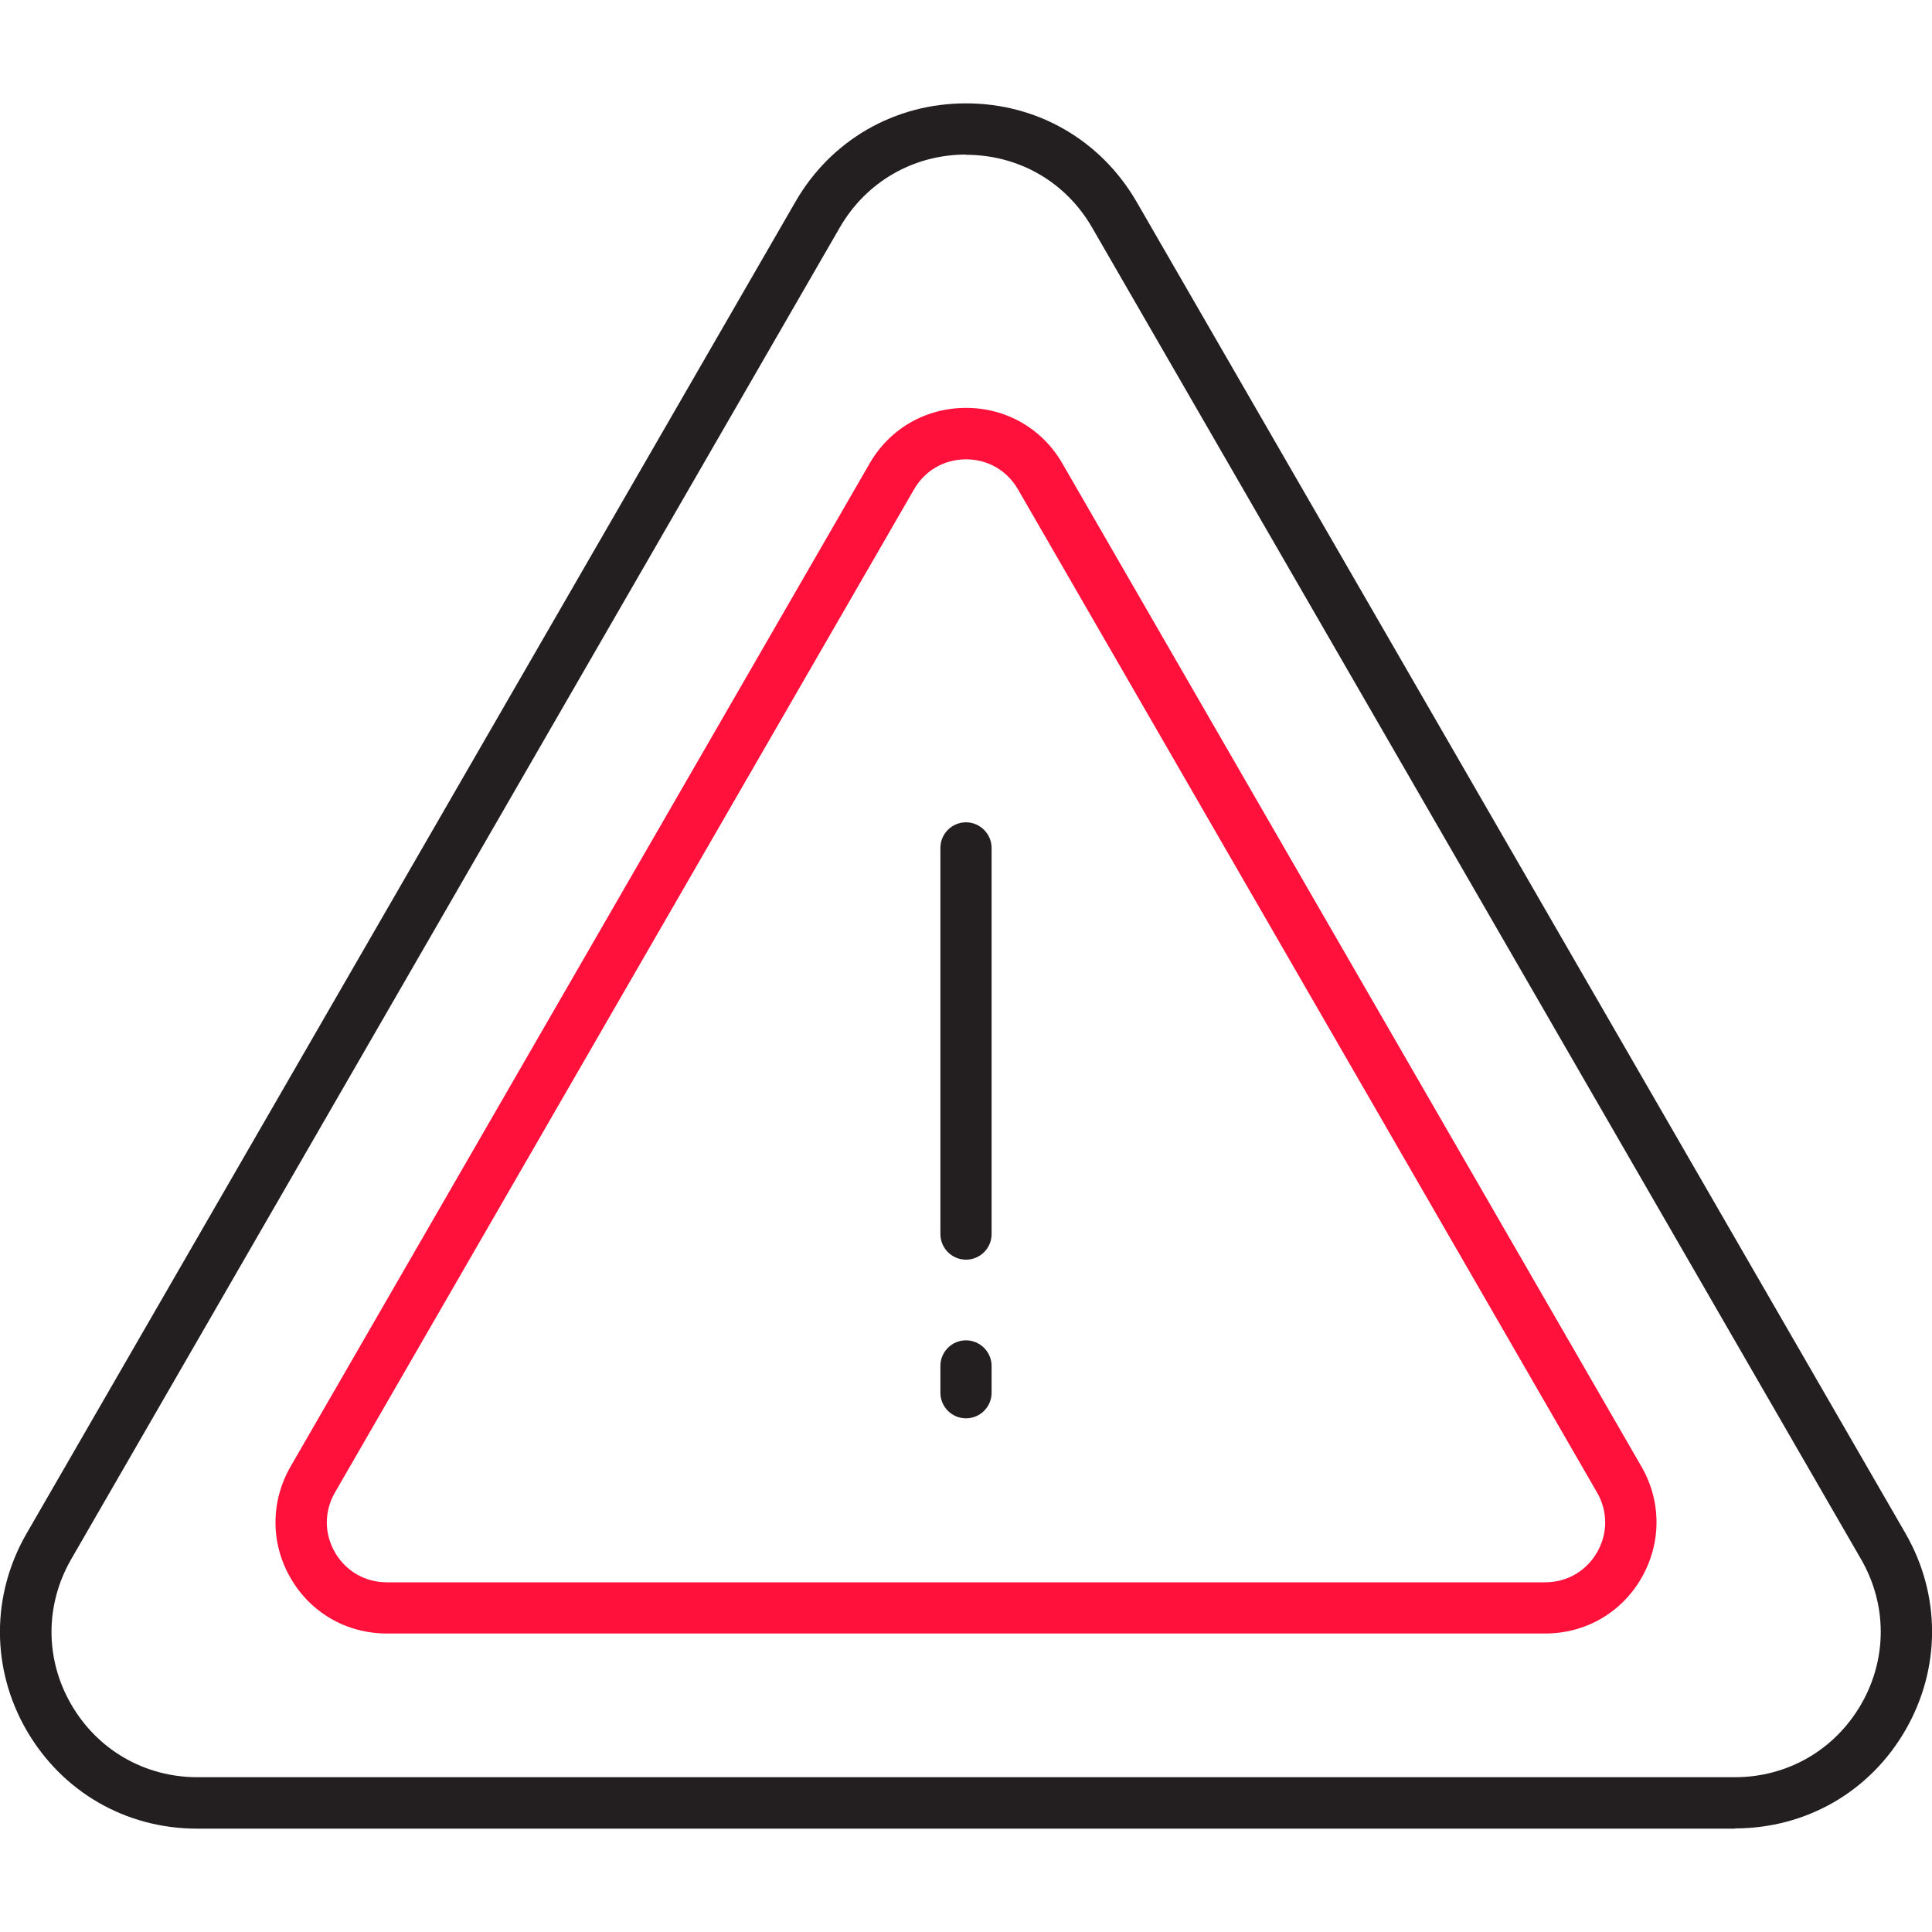
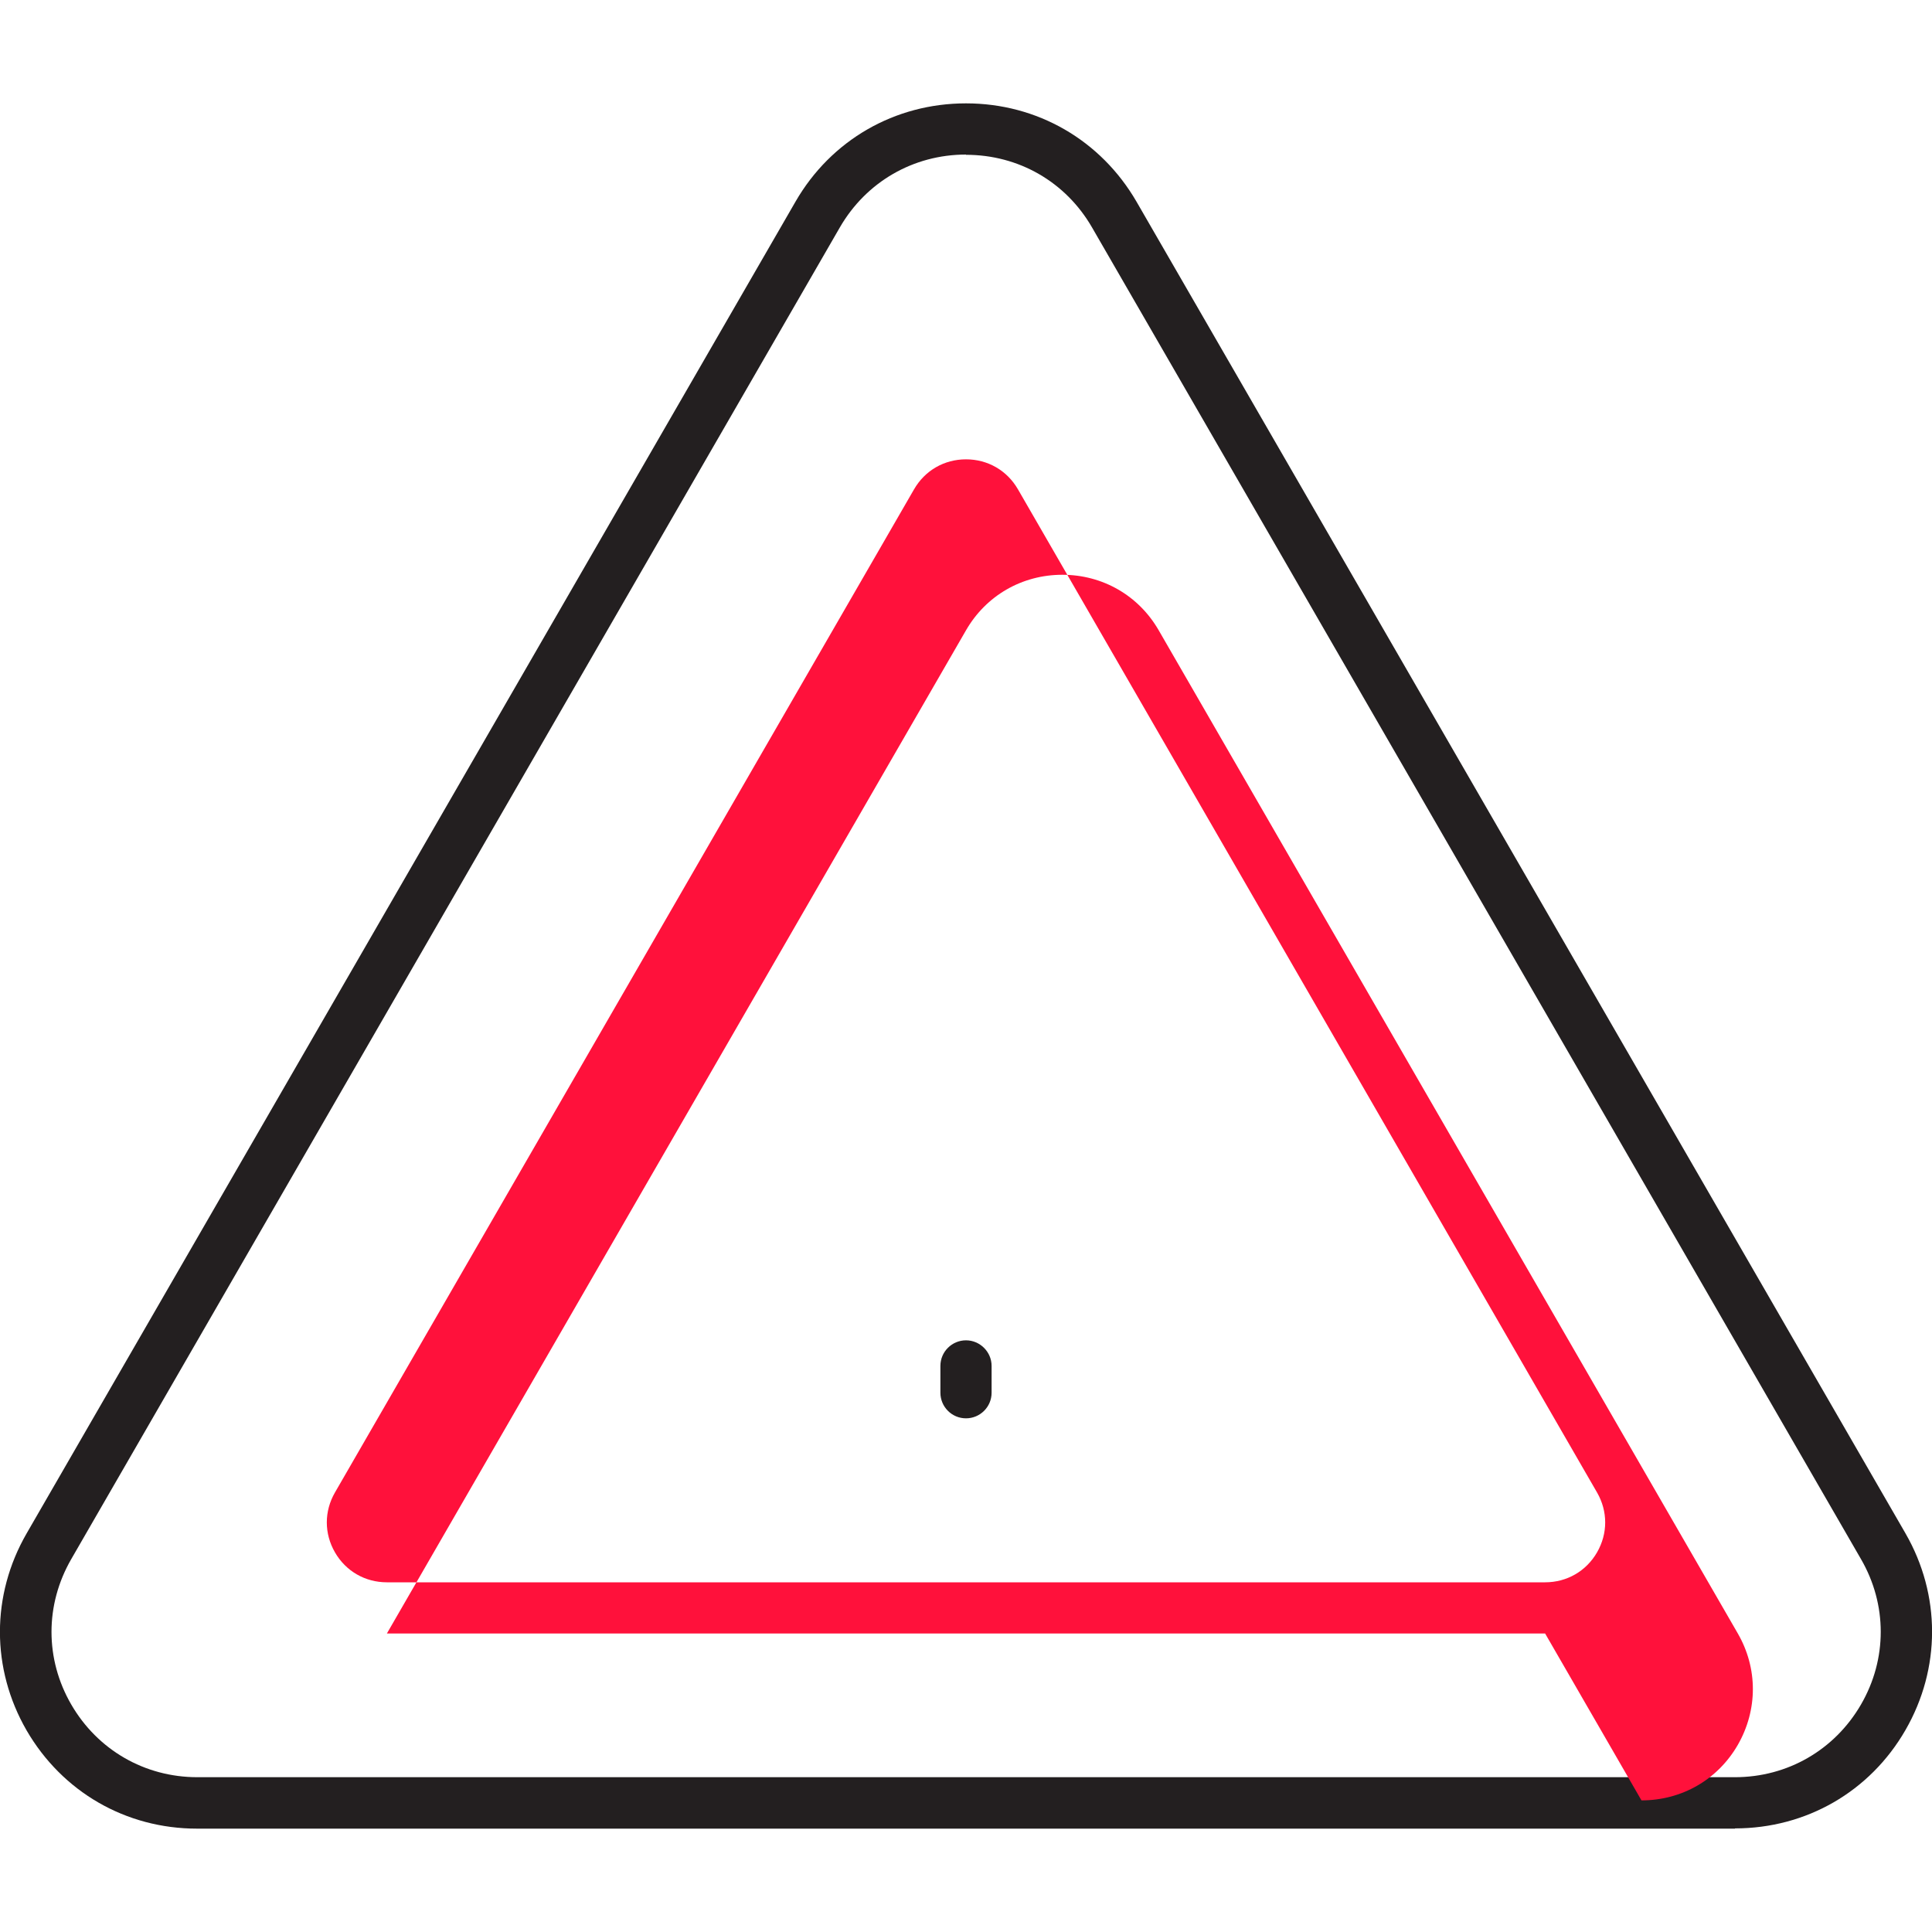
<svg xmlns="http://www.w3.org/2000/svg" id="Key_features_bg" width="80" height="80" viewBox="0 0 80 80">
  <path d="M71.84,75.72H8.16c-2.95,0-5.58-1.52-7.06-4.07-1.47-2.55-1.47-5.6,0-8.15L32.94,8.35l.92.53-.92-.53c1.47-2.55,4.11-4.07,7.06-4.07s5.58,1.52,7.06,4.07l31.84,55.14c1.47,2.55,1.47,5.6,0,8.15-1.47,2.55-4.11,4.07-7.06,4.07ZM40,6.4c-2.18,0-4.13,1.13-5.22,3.01h0L2.95,64.56c-1.09,1.89-1.09,4.14,0,6.02s3.04,3.01,5.22,3.01h63.67c2.18,0,4.13-1.13,5.22-3.01s1.09-4.14,0-6.02L45.22,9.42c-1.09-1.89-3.04-3.01-5.22-3.01Z" style="fill:#231f20;" />
-   <path d="M63.98,67.64H16.02c-1.67,0-3.16-.86-3.99-2.3-.83-1.44-.83-3.16,0-4.61h0l23.98-41.54c.83-1.44,2.32-2.3,3.99-2.3,0,0,0,0,0,0,1.67,0,3.16.86,3.99,2.3l23.98,41.54c.83,1.44.83,3.16,0,4.61-.83,1.44-2.32,2.3-3.99,2.3ZM13.87,61.8h0c-.45.78-.45,1.7,0,2.48s1.25,1.24,2.15,1.24h47.96c.9,0,1.7-.46,2.15-1.24s.45-1.7,0-2.48l-23.98-41.54c-.45-.78-1.25-1.24-2.15-1.24s-1.7.46-2.15,1.24L13.87,61.8Z" style="fill:#ff113b;" />
-   <path d="M40,52.16c-.59,0-1.06-.48-1.06-1.06v-15.99c0-.59.48-1.06,1.06-1.06s1.06.48,1.06,1.06v15.99c0,.59-.48,1.06-1.06,1.06Z" style="fill:#231f20;" />
+   <path d="M63.98,67.64H16.02h0l23.98-41.54c.83-1.44,2.32-2.3,3.99-2.3,0,0,0,0,0,0,1.67,0,3.16.86,3.99,2.3l23.98,41.54c.83,1.44.83,3.16,0,4.61-.83,1.44-2.32,2.3-3.99,2.3ZM13.87,61.8h0c-.45.78-.45,1.7,0,2.48s1.25,1.24,2.15,1.24h47.96c.9,0,1.7-.46,2.15-1.24s.45-1.7,0-2.48l-23.98-41.54c-.45-.78-1.25-1.24-2.15-1.24s-1.7.46-2.15,1.24L13.87,61.8Z" style="fill:#ff113b;" />
  <path d="M40,58.73c-.59,0-1.06-.48-1.06-1.06v-1.11c0-.59.48-1.06,1.06-1.06s1.06.48,1.06,1.06v1.11c0,.59-.48,1.06-1.06,1.06Z" style="fill:#231f20;" />
</svg>